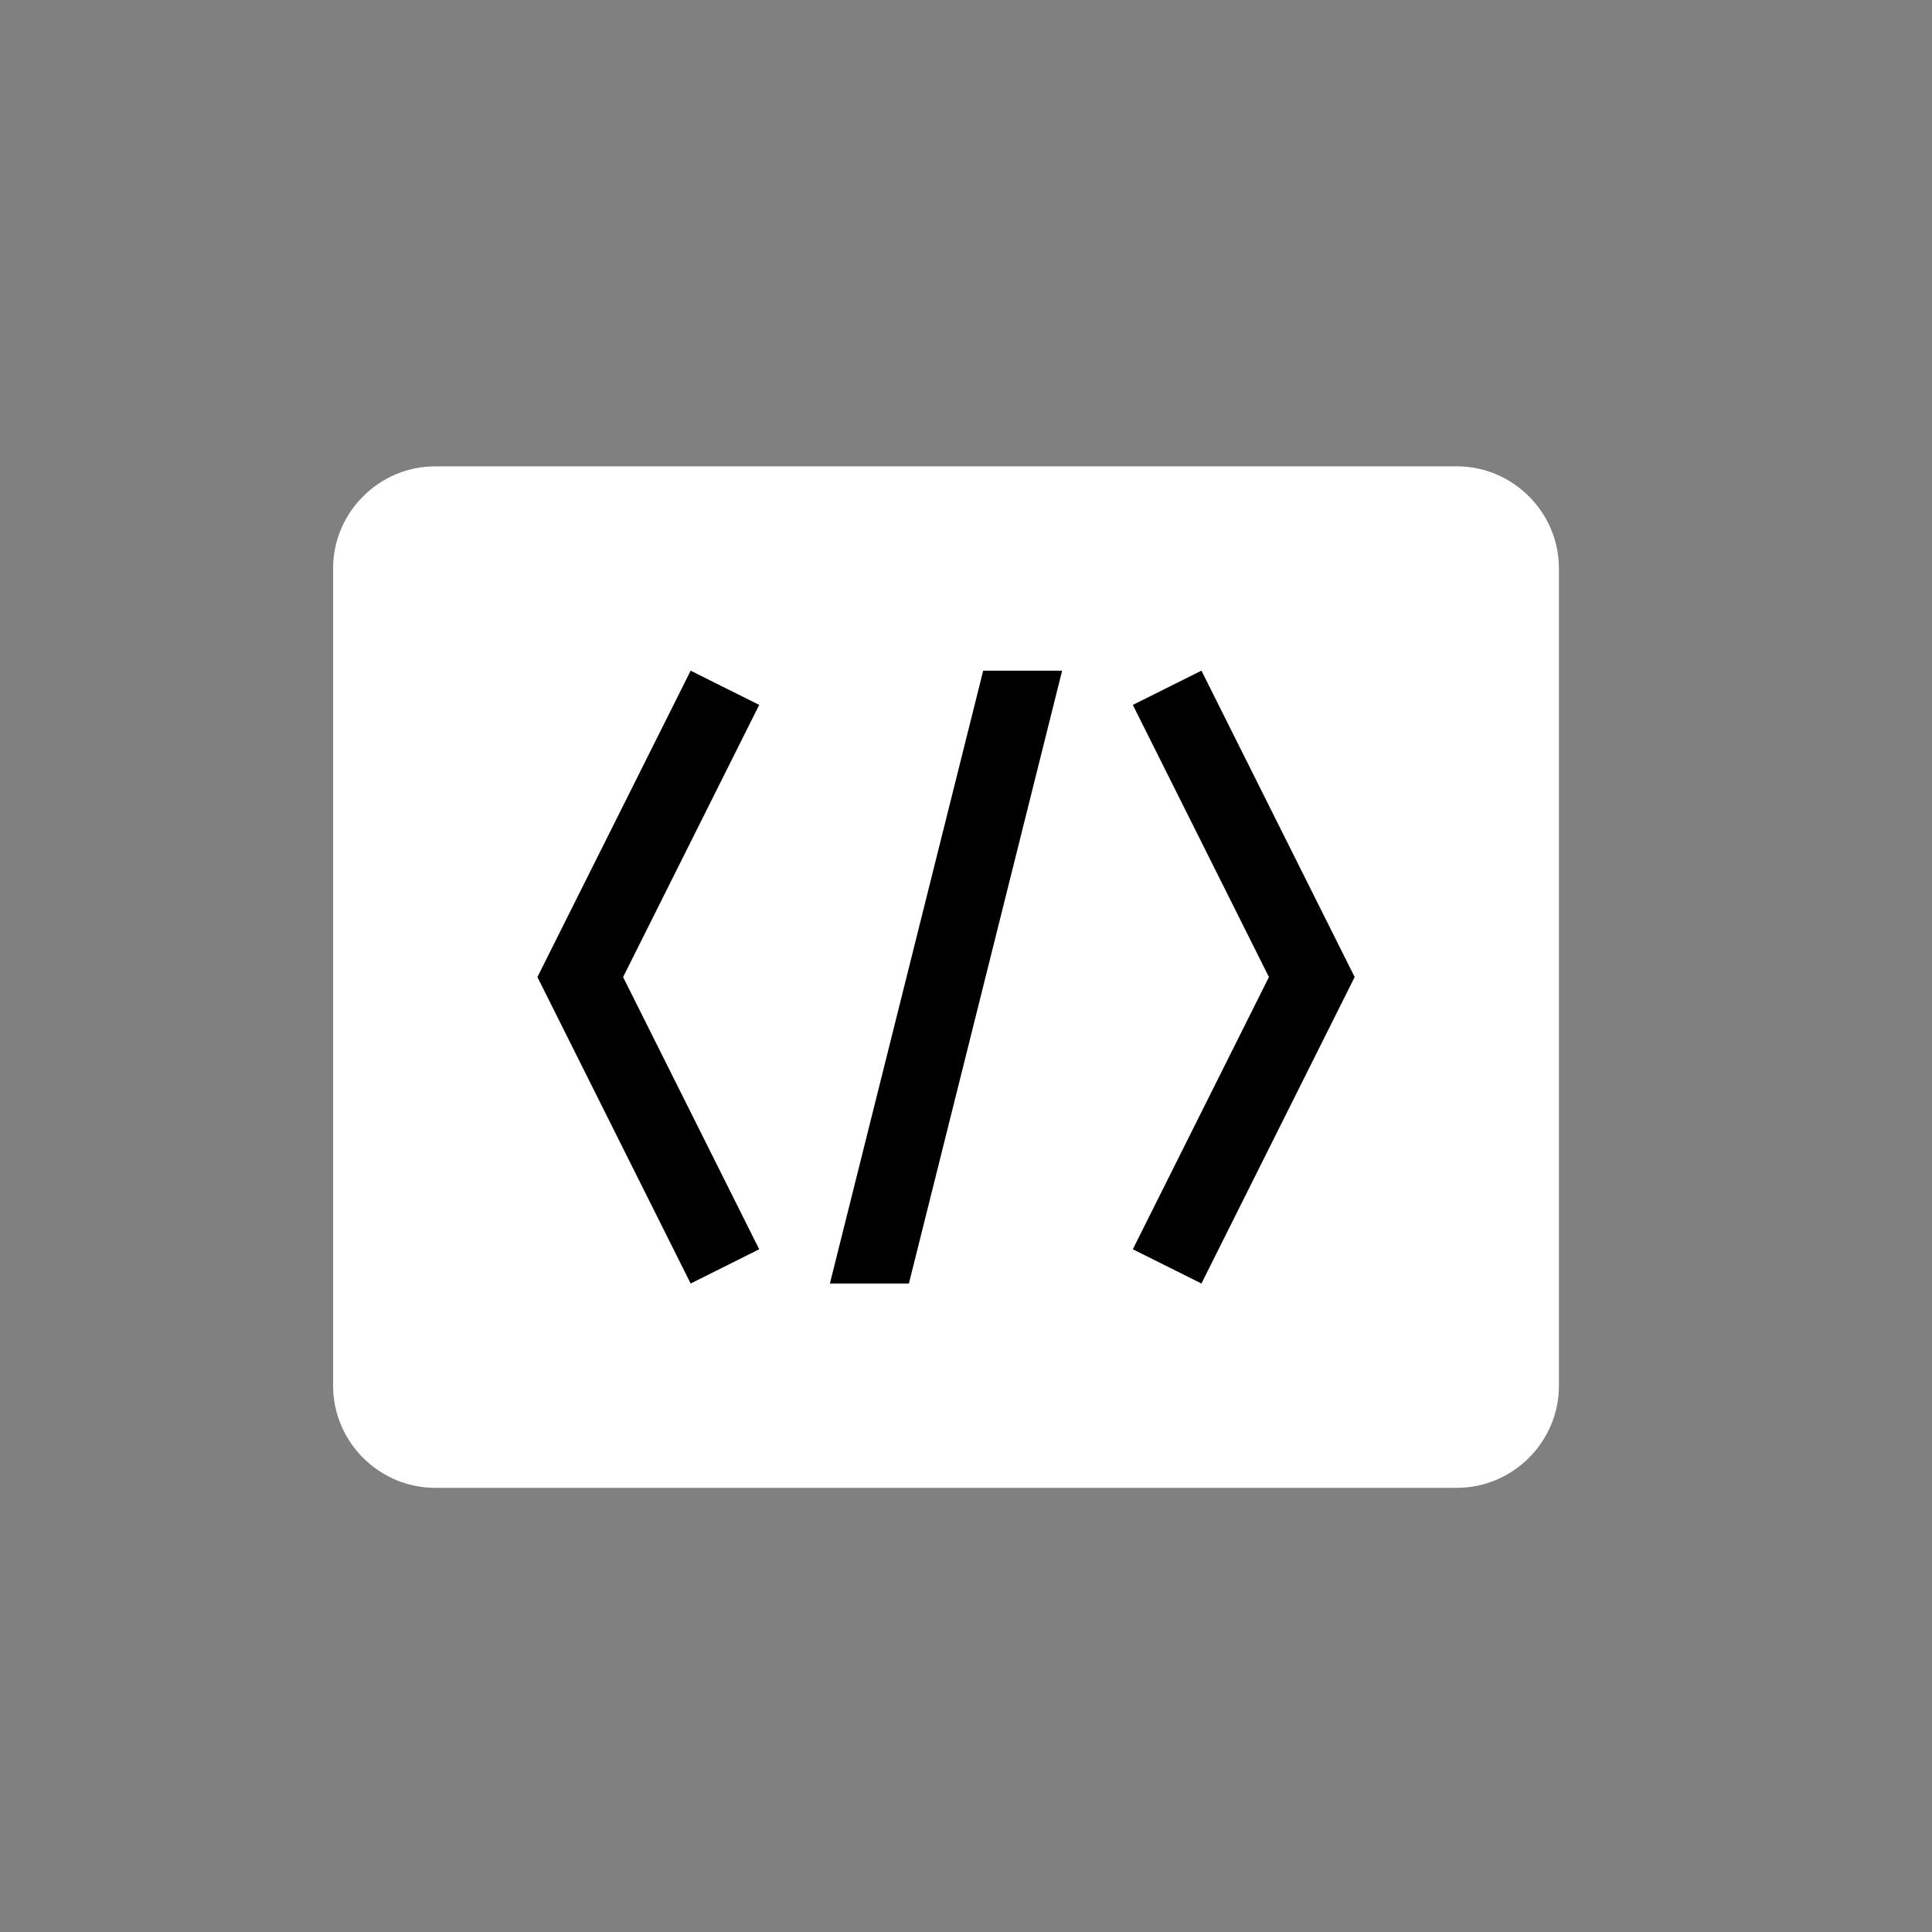
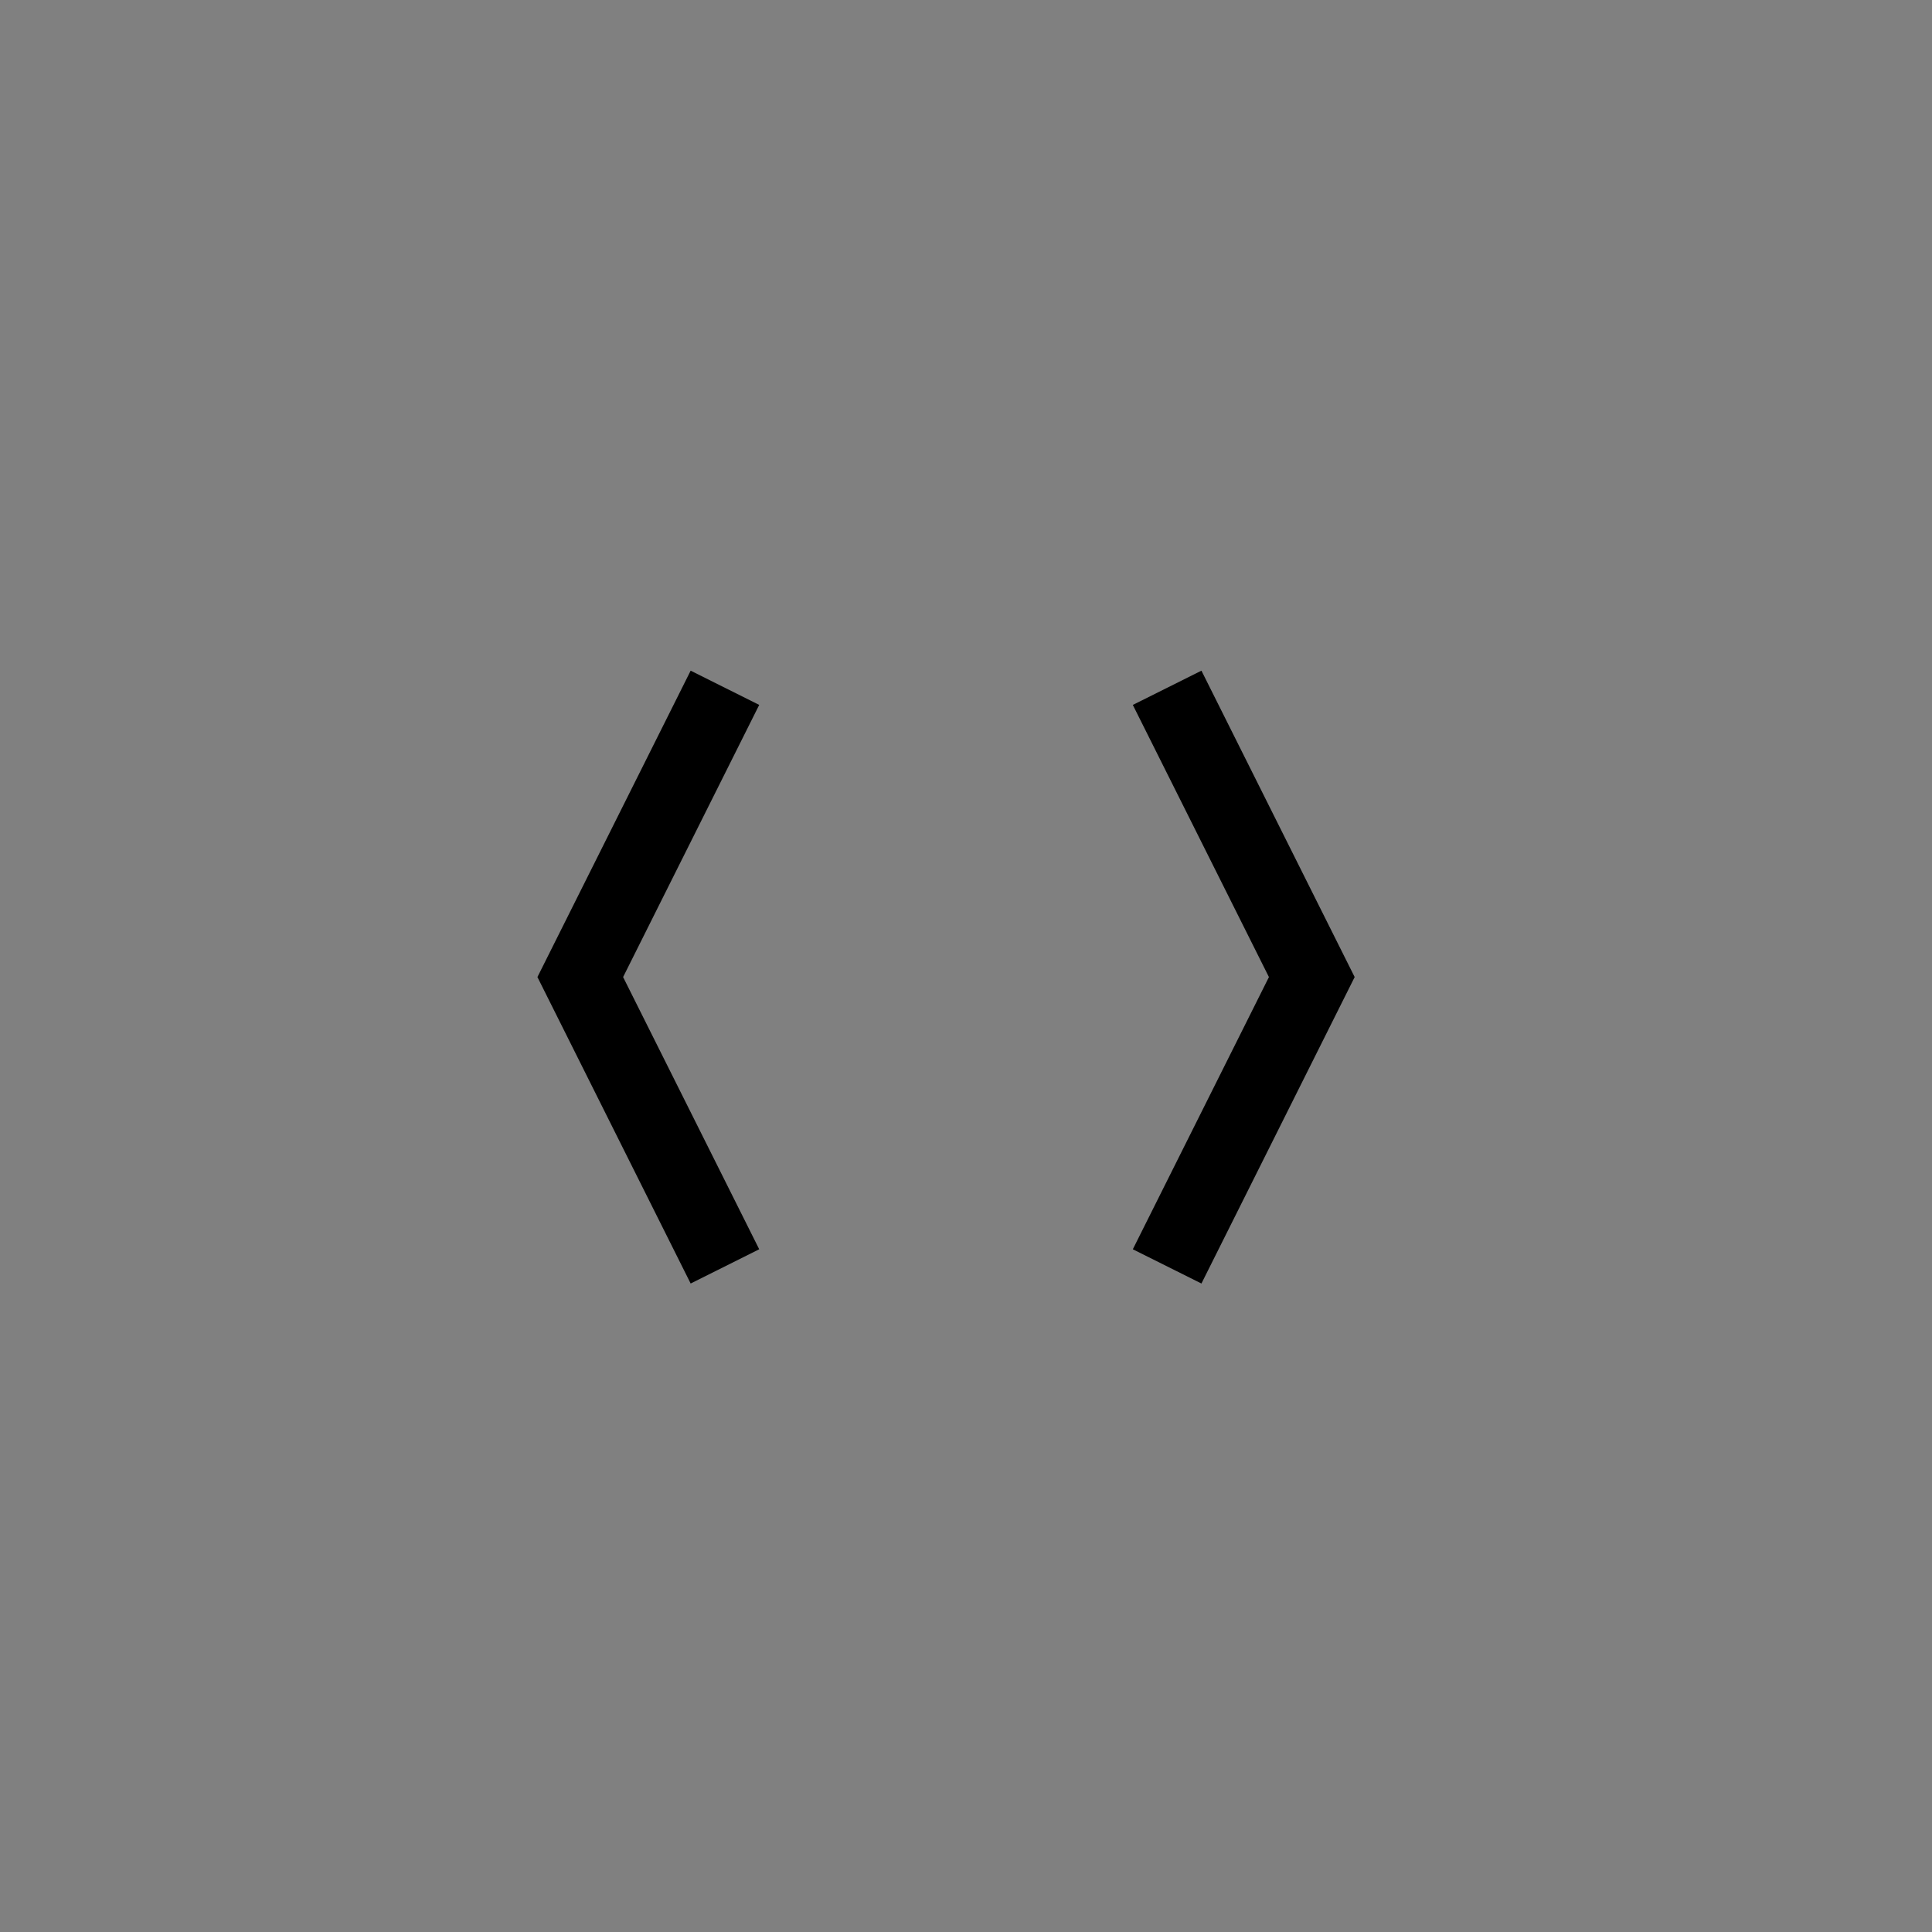
<svg xmlns="http://www.w3.org/2000/svg" width="29" height="29" viewBox="0 0 29 29" fill="none">
  <rect x="0" y="0" width="29" height="29" fill="#808080" stroke="none" />
-   <path d="M21.867 7H6.534C5.69 7 5 7.69 5 8.533V20.8C5 21.643 5.69 22.333 6.534 22.333H21.867C22.71 22.333 23.4 21.643 23.4 20.8V8.533C23.4 7.69 22.71 7 21.867 7ZM21.867 20.8H6.534V8.533H21.867V20.8Z" fill="white" />
-   <rect x="5.575" y="7.958" width="17.25" height="13.417" fill="white" />
-   <path d="M12.457 19.266H13.643L15.943 10.067H14.758L12.457 19.266Z" fill="black" />
  <path d="M10.367 19.266L8.067 14.666L10.367 10.067L11.396 10.581L9.353 14.666L11.396 18.752L10.367 19.266Z" fill="black" />
  <path d="M18.034 10.067L20.334 14.666L18.034 19.266L17.004 18.752L19.047 14.666L17.004 10.581L18.034 10.067Z" fill="black" />
</svg>